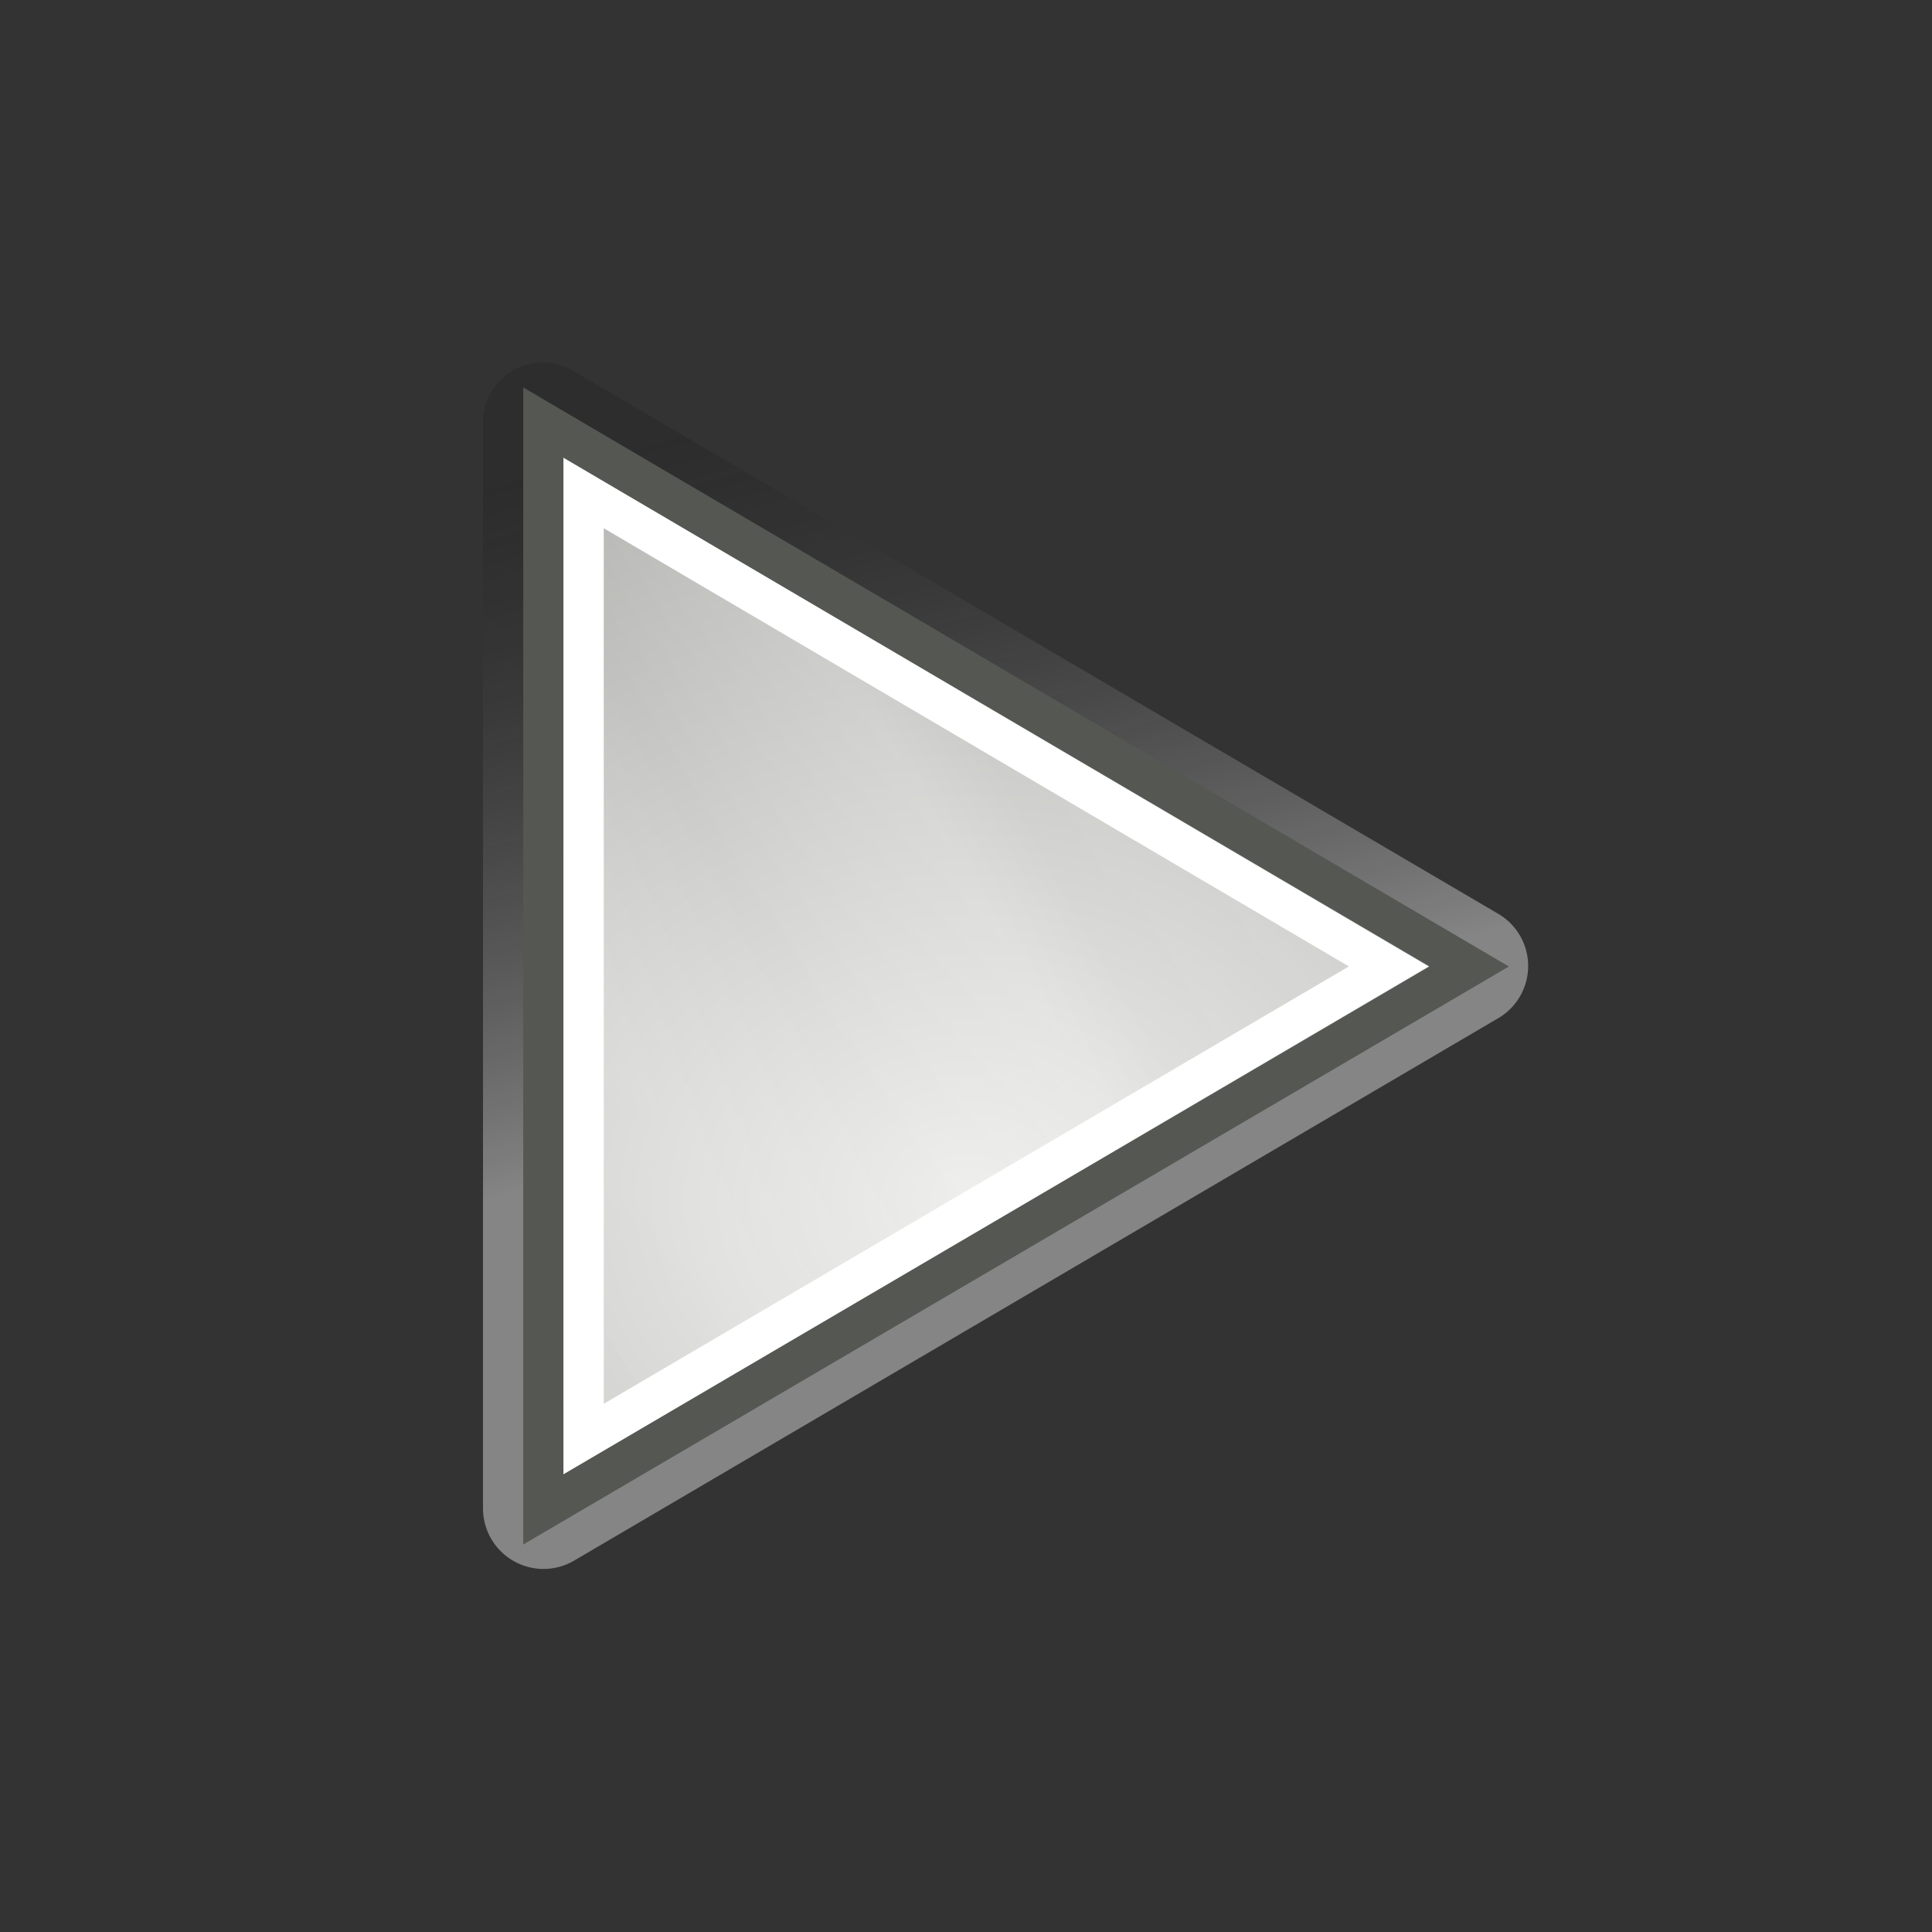
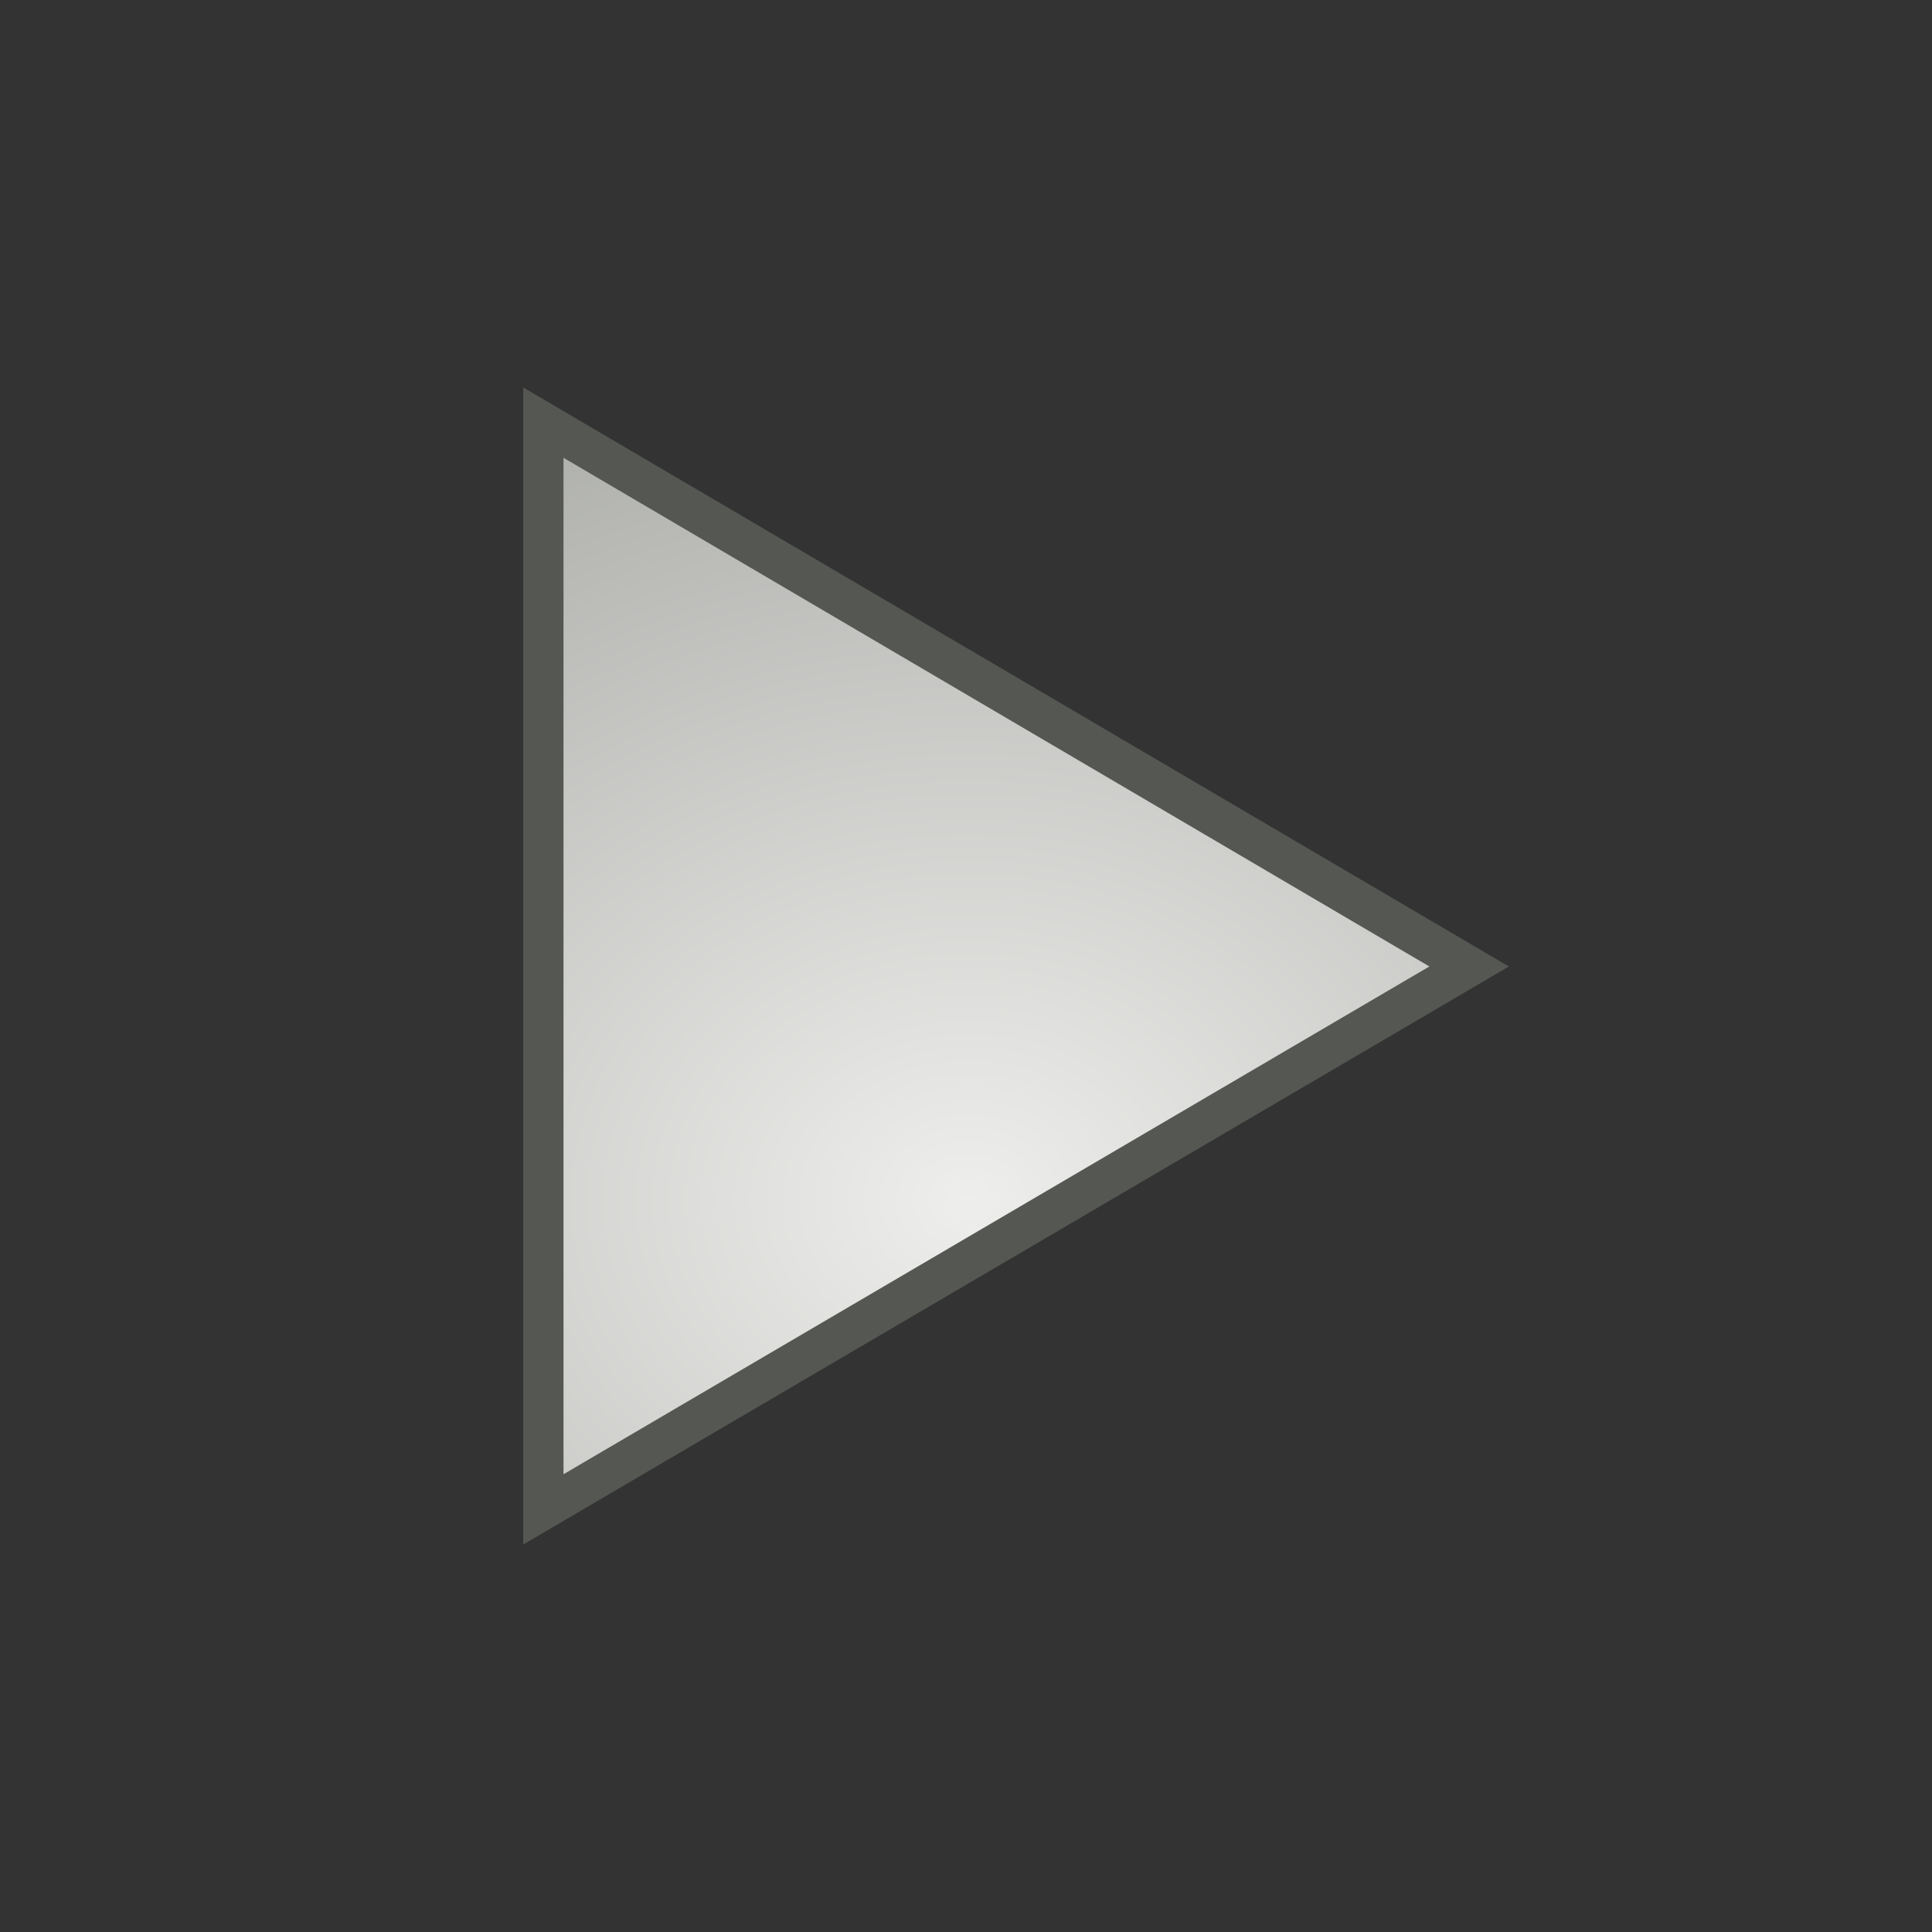
<svg xmlns="http://www.w3.org/2000/svg" xmlns:ns1="http://www.inkscape.org/namespaces/inkscape" xmlns:ns2="http://sodipodi.sourceforge.net/DTD/sodipodi-0.dtd" xmlns:xlink="http://www.w3.org/1999/xlink" height="48" id="svg7854" ns1:export-filename="/home/lapo/Desktop/media-icons.png" ns1:export-xdpi="90" ns1:export-ydpi="90" ns1:output_extension="org.inkscape.output.svg.inkscape" ns1:version="0.45" ns2:docbase="/home/dobey/Projects/gnome-icon-theme/scalable/actions" ns2:docname="media-playback-start.svg" ns2:version="0.32" version="1.0" width="48">
  <rect width="100%" height="100%" fill="#333333" stroke="none" />
  <defs id="defs7856">
    <linearGradient id="linearGradient7577">
      <stop id="stop7579" offset="0" style="stop-color:#000000;stop-opacity:0.314;" />
      <stop id="stop7581" offset="1" style="stop-color:#ffffff;stop-opacity:1" />
    </linearGradient>
    <linearGradient id="linearGradient7305">
      <stop id="stop7307" offset="0" style="stop-color:#ffffff;stop-opacity:1" />
      <stop id="stop7313" offset="0.21" style="stop-color:#ffffff;stop-opacity:0;" />
      <stop id="stop7329" offset="0.349" style="stop-color:#ffffff;stop-opacity:0.811;" />
      <stop id="stop7321" offset="0.429" style="stop-color:#ffffff;stop-opacity:0;" />
      <stop id="stop7323" offset="0.521" style="stop-color:#ffffff;stop-opacity:1;" />
      <stop id="stop7317" offset="0.557" style="stop-color:#ffffff;stop-opacity:0;" />
      <stop id="stop7319" offset="0.71" style="stop-color:#ffffff;stop-opacity:0.568;" />
      <stop id="stop7416" offset="0.744" style="stop-color:#ffffff;stop-opacity:0;" />
      <stop id="stop7309" offset="1" style="stop-color:#ffffff;stop-opacity:0" />
    </linearGradient>
    <linearGradient id="linearGradient7344" ns1:collect="always">
      <stop id="stop7346" offset="0" style="stop-color:#eeeeec;stop-opacity:1" />
      <stop id="stop7348" offset="1" style="stop-color:#92948f;stop-opacity:1" />
    </linearGradient>
    <linearGradient gradientUnits="userSpaceOnUse" id="linearGradient7865" ns1:collect="always" x1="-177.278" x2="-172.829" xlink:href="#linearGradient7577" y1="9.204" y2="25.808" />
    <radialGradient cx="36.126" cy="18.02" fx="36.126" fy="18.02" gradientTransform="matrix(2.739,0,0,2.248,-274.857,-10.683)" gradientUnits="userSpaceOnUse" id="radialGradient7867" ns1:collect="always" r="13.552" xlink:href="#linearGradient7344" />
    <linearGradient gradientUnits="userSpaceOnUse" id="linearGradient7869" ns1:collect="always" x1="-0.117" x2="48.026" xlink:href="#linearGradient7305" y1="10.147" y2="37.942" />
  </defs>
  <ns2:namedview bordercolor="#afafaf" borderlayer="true" borderopacity="1" gridempspacing="2" gridspacingx="0.5px" gridspacingy="0.5px" gridtolerance="10000" guidetolerance="10" height="48px" id="base" ns1:current-layer="layer1" ns1:cx="-137.53856" ns1:cy="10.827794" ns1:document-units="px" ns1:grid-points="true" ns1:guide-bbox="true" ns1:pageopacity="0" ns1:pageshadow="2" ns1:showpageshadow="false" ns1:window-height="971" ns1:window-width="872" ns1:window-x="117" ns1:window-y="27" ns1:zoom="1" objecttolerance="10" pagecolor="#ffffff" showborder="true" showgrid="false" showguides="false" width="48px">
    <ns2:guide id="guide7377" orientation="horizontal" position="13.125" />
    <ns2:guide id="guide7379" orientation="horizontal" position="5.48" />
    <ns2:guide id="guide7492" orientation="horizontal" position="35" />
    <ns2:guide id="guide7046" orientation="horizontal" position="48" />
    <ns2:guide id="guide7233" orientation="horizontal" position="-17.5" />
    <ns2:guide id="guide7235" orientation="horizontal" position="-29" />
    <ns2:guide id="guide7556" orientation="horizontal" position="22.097" />
    <ns2:guide id="guide7644" orientation="vertical" position="-76.125" />
    <ns2:guide id="guide7646" orientation="vertical" position="-26.125" />
    <ns2:guide id="guide7648" orientation="vertical" position="24" />
    <ns2:guide id="guide7665" orientation="vertical" position="-125.281" />
    <ns2:guide id="guide7667" orientation="vertical" position="-175.125" />
    <ns2:guide id="guide7685" orientation="vertical" position="-225.832" />
    <ns2:guide id="guide7695" orientation="vertical" position="-326.065" />
  </ns2:namedview>
  <g id="layer1" ns1:groupmode="layer" ns1:label="Layer 1">
    <g id="g7138" transform="translate(200,0)">
-       <path d="M -186.594,9 C -187.385,9.051 -188,9.707 -188,10.5 L -188,37.5 C -187.992,38.032 -187.703,38.52 -187.241,38.783 C -186.779,39.047 -186.212,39.046 -185.75,38.781 L -162.75,25.281 C -162.304,25.008 -162.033,24.523 -162.033,24 C -162.033,23.477 -162.304,22.992 -162.75,22.719 L -185.75,9.219 C -186.003,9.064 -186.297,8.988 -186.594,9 L -186.594,9 z " id="path7671" ns1:original="M -186.5 10.5 L -186.5 37.5 L -163.5 24 L -186.5 10.5 z " ns1:radius="1.5026019" ns2:type="inkscape:offset" style="opacity:0.4;fill:url(#linearGradient7865);fill-opacity:1;fill-rule:evenodd;stroke:none;stroke-width:1;stroke-linecap:square;stroke-linejoin:miter;stroke-miterlimit:4;stroke-dashoffset:0.7;stroke-opacity:1" />
      <g id="g7515">
        <path d="M -186.5,37.5 L -186.5,10.5 L -163.5,24.012 L -186.5,37.5 z " id="path7812" ns2:nodetypes="cccc" style="fill:url(#radialGradient7867);fill-opacity:1;fill-rule:evenodd;stroke:#555753;stroke-width:1;stroke-linecap:square;stroke-linejoin:miter;stroke-miterlimit:4;stroke-dashoffset:0.7;stroke-opacity:1" />
-         <path d="M -185.5,35.75 L -185.5,12.25 L -165.5,24.011 L -185.5,35.75 z " id="path7828" ns2:nodetypes="cccc" style="fill:none;fill-opacity:1;fill-rule:evenodd;stroke:#ffffff;stroke-width:1;stroke-linecap:square;stroke-linejoin:miter;stroke-miterlimit:4;stroke-dashoffset:0.7;stroke-opacity:1" />
-         <path d="M 14,11.375 C 14,19.792 14,28.208 14,36.625 C 21.167,32.421 28.332,28.204 35.5,24 C 28.333,19.79 21.168,15.585 14,11.375 z " id="path7354" ns1:original="M 13.5 10.5 C 13.5 19.499848 13.5 28.500152 13.5 37.5 C 21.166667 33.004153 28.833333 28.495847 36.5 24 C 28.833333 19.495999 21.166667 15.004001 13.5 10.5 z " ns1:radius="-0.5" ns2:type="inkscape:offset" style="opacity:0.15;fill:url(#linearGradient7869);fill-opacity:1;fill-rule:evenodd;stroke:none;stroke-width:1;stroke-linecap:square;stroke-linejoin:miter;stroke-miterlimit:4;stroke-dashoffset:0.7;stroke-opacity:1" transform="matrix(1,0,0,-1,-200,48)" />
      </g>
    </g>
  </g>
</svg>